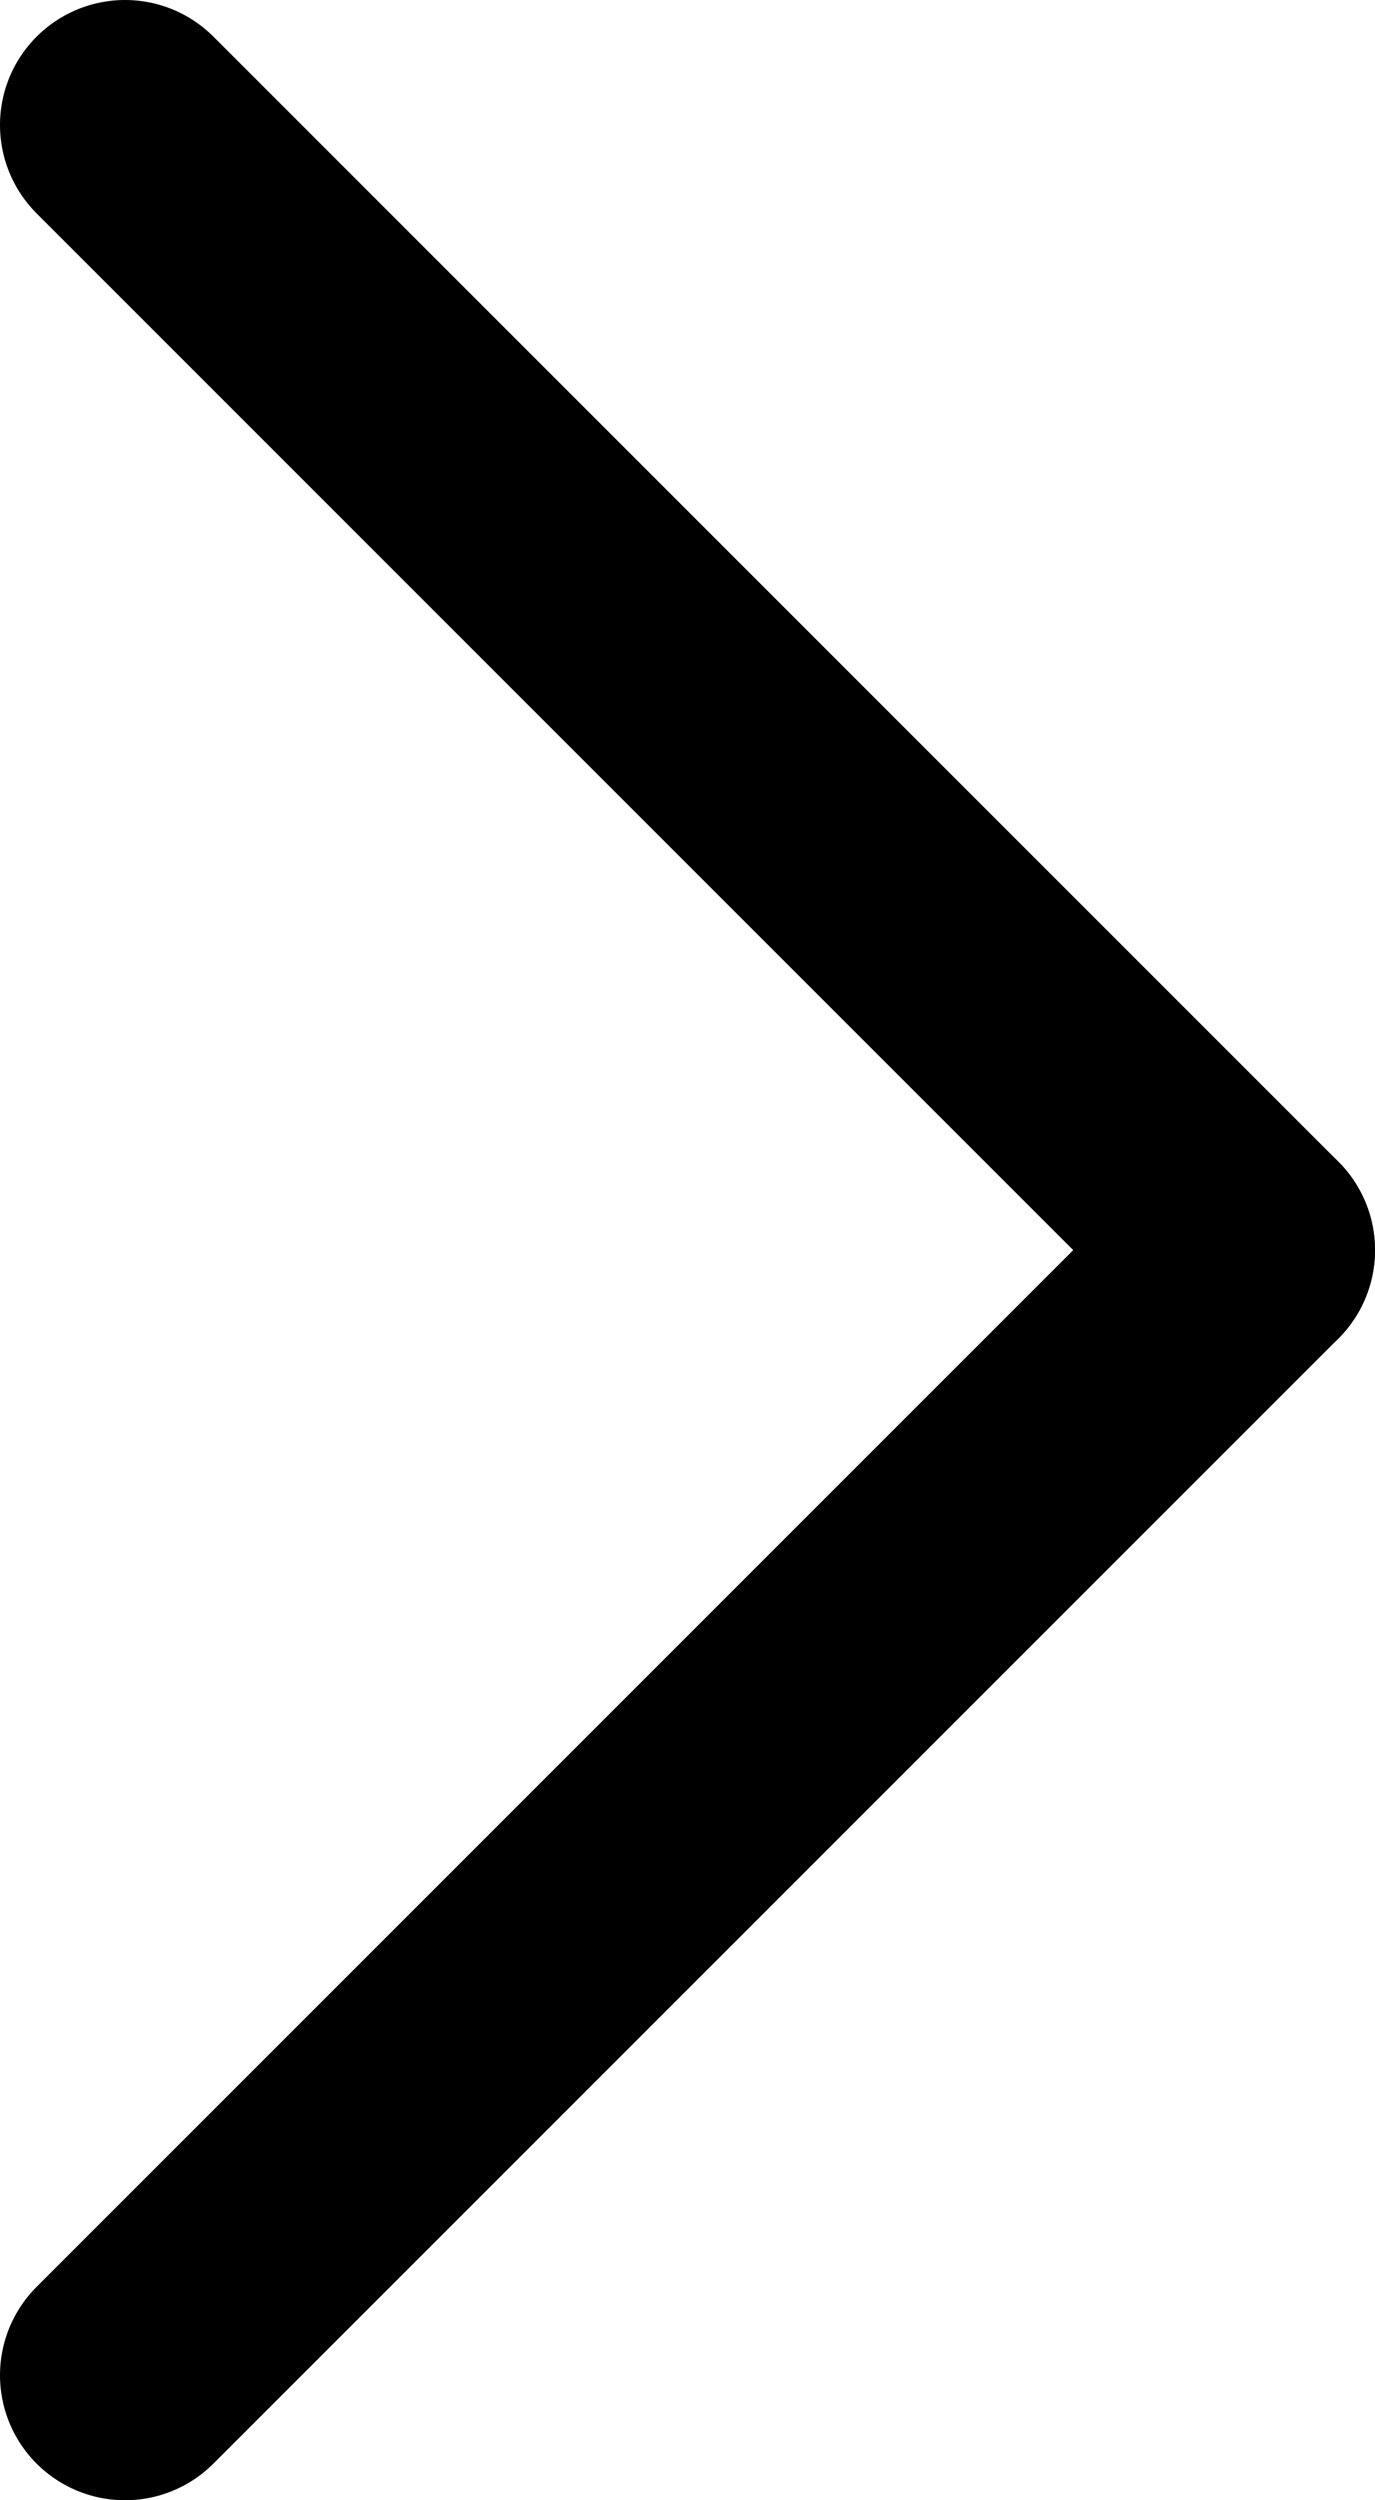
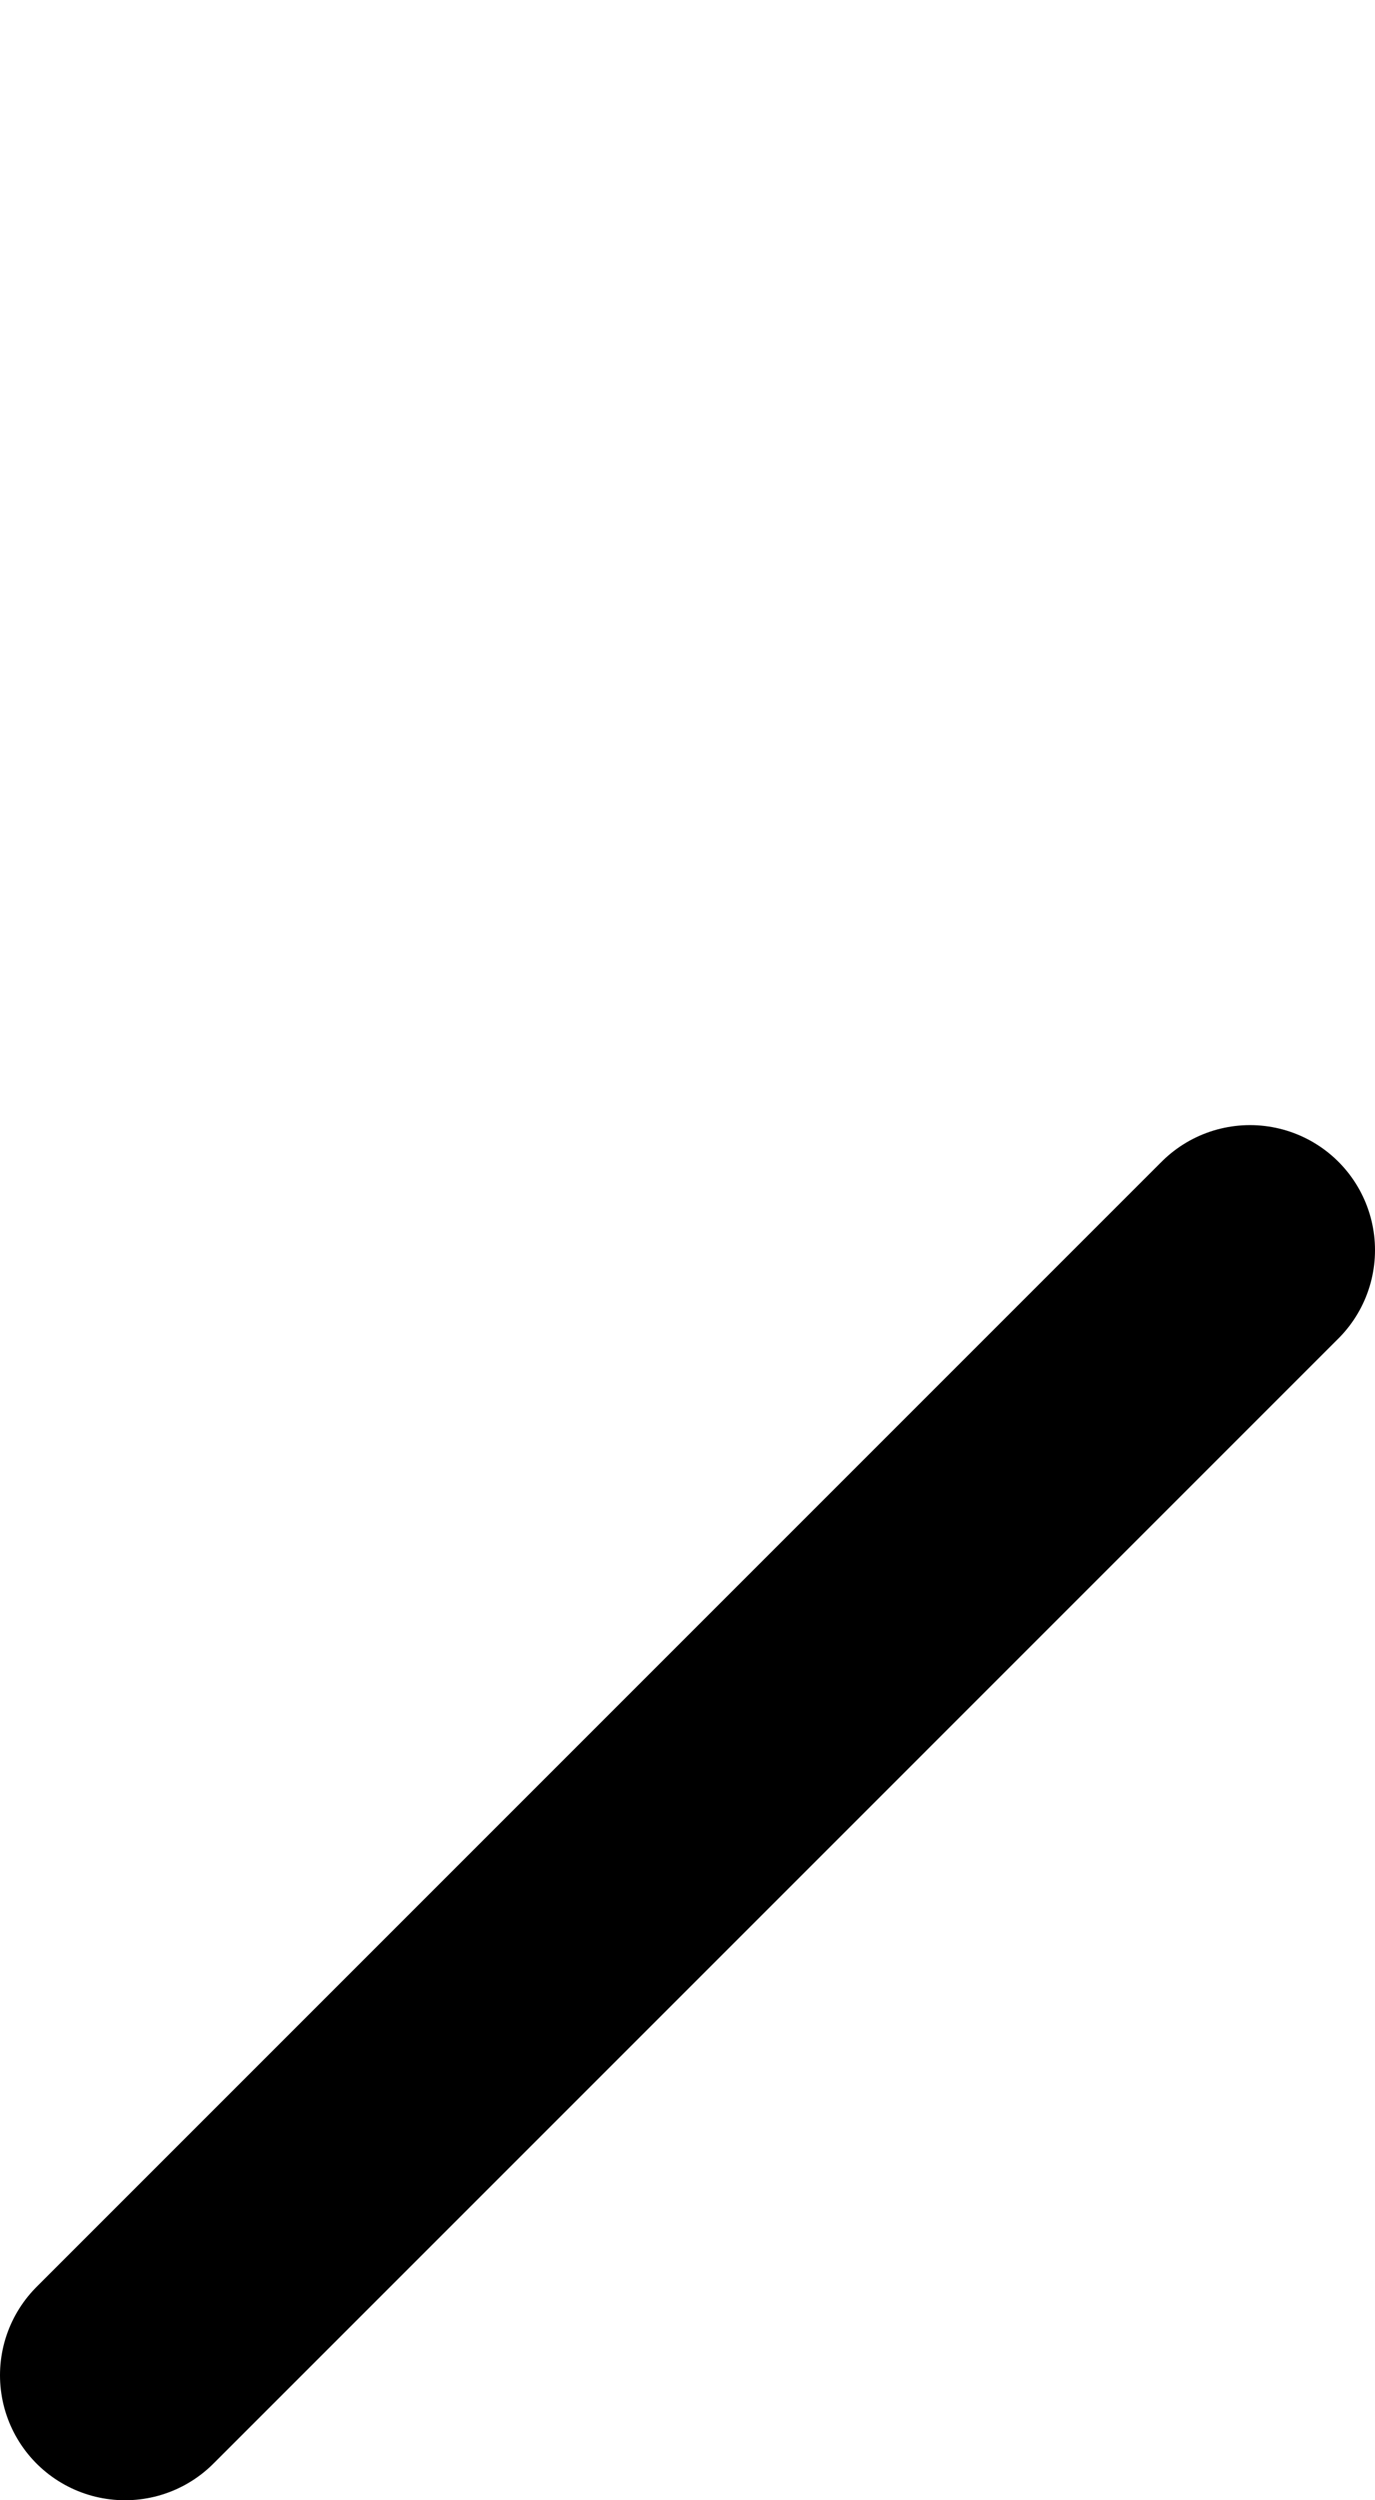
<svg xmlns="http://www.w3.org/2000/svg" width="11" height="20" viewBox="0 0 11 20" fill="none">
-   <path d="M1 1L10 10" stroke="black" stroke-width="2" stroke-linecap="round" stroke-linejoin="round" />
  <path d="M1 19L10 10" stroke="black" stroke-width="2" stroke-linecap="round" stroke-linejoin="round" />
</svg>